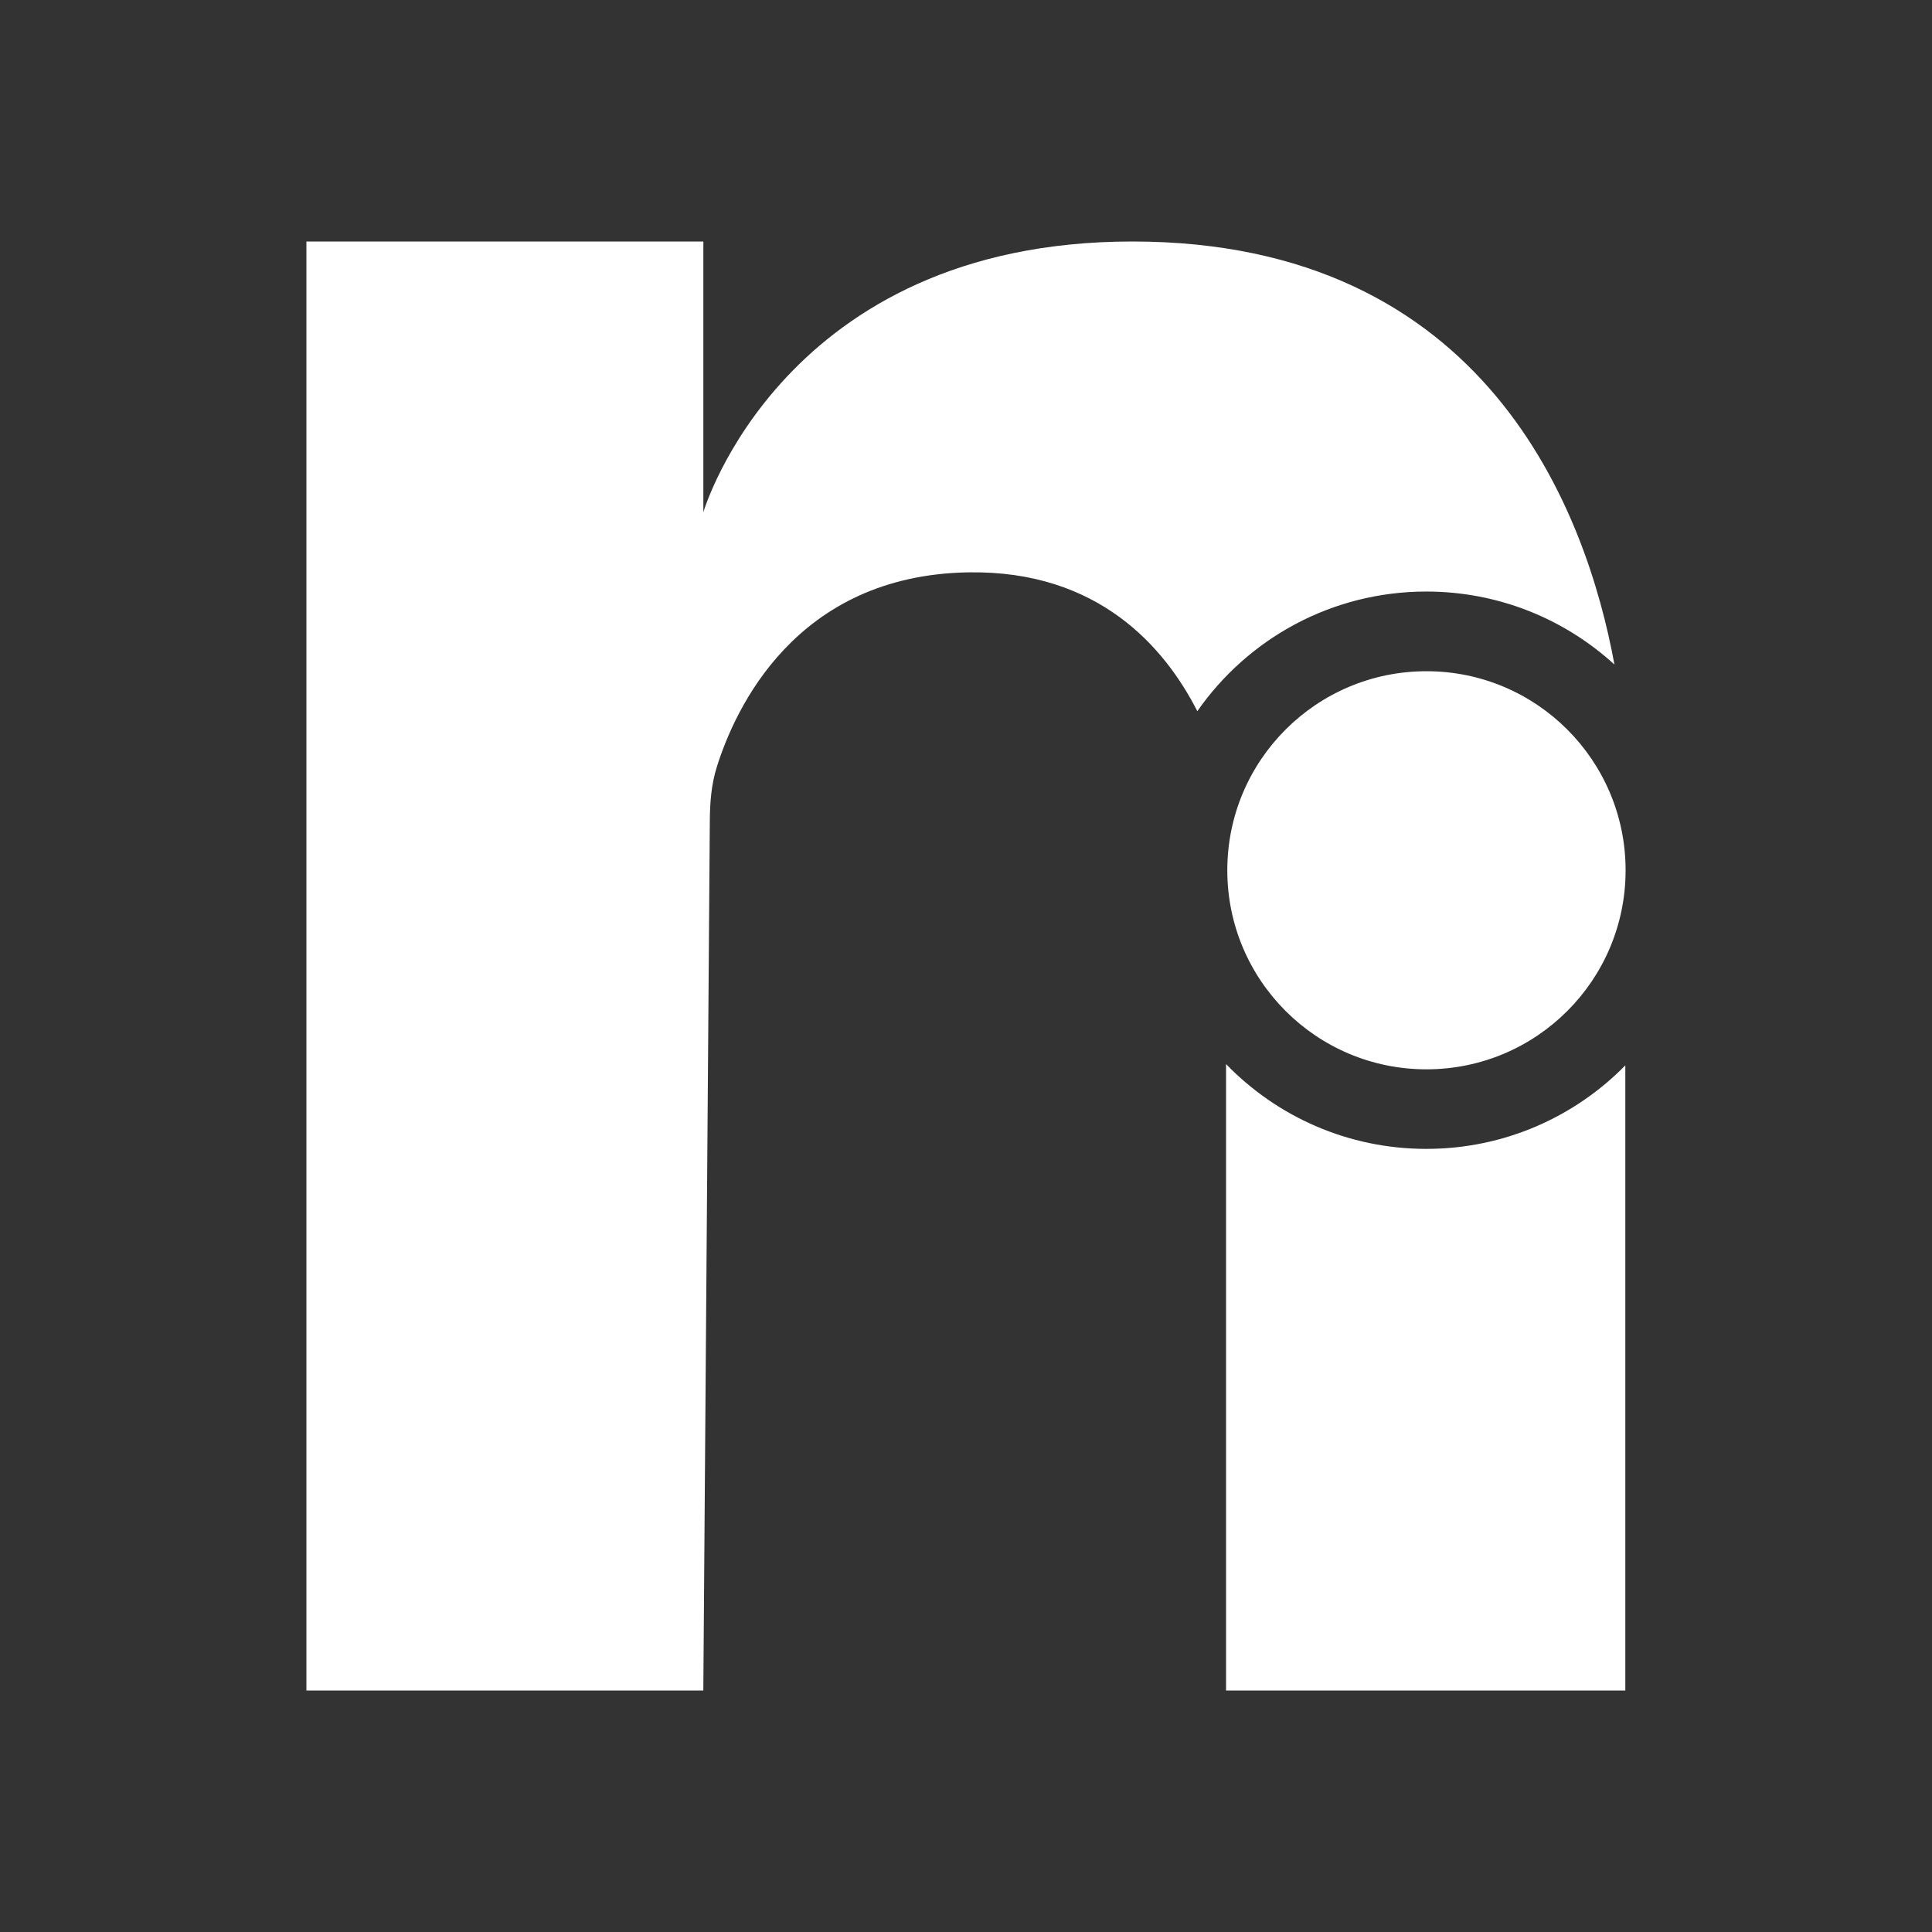
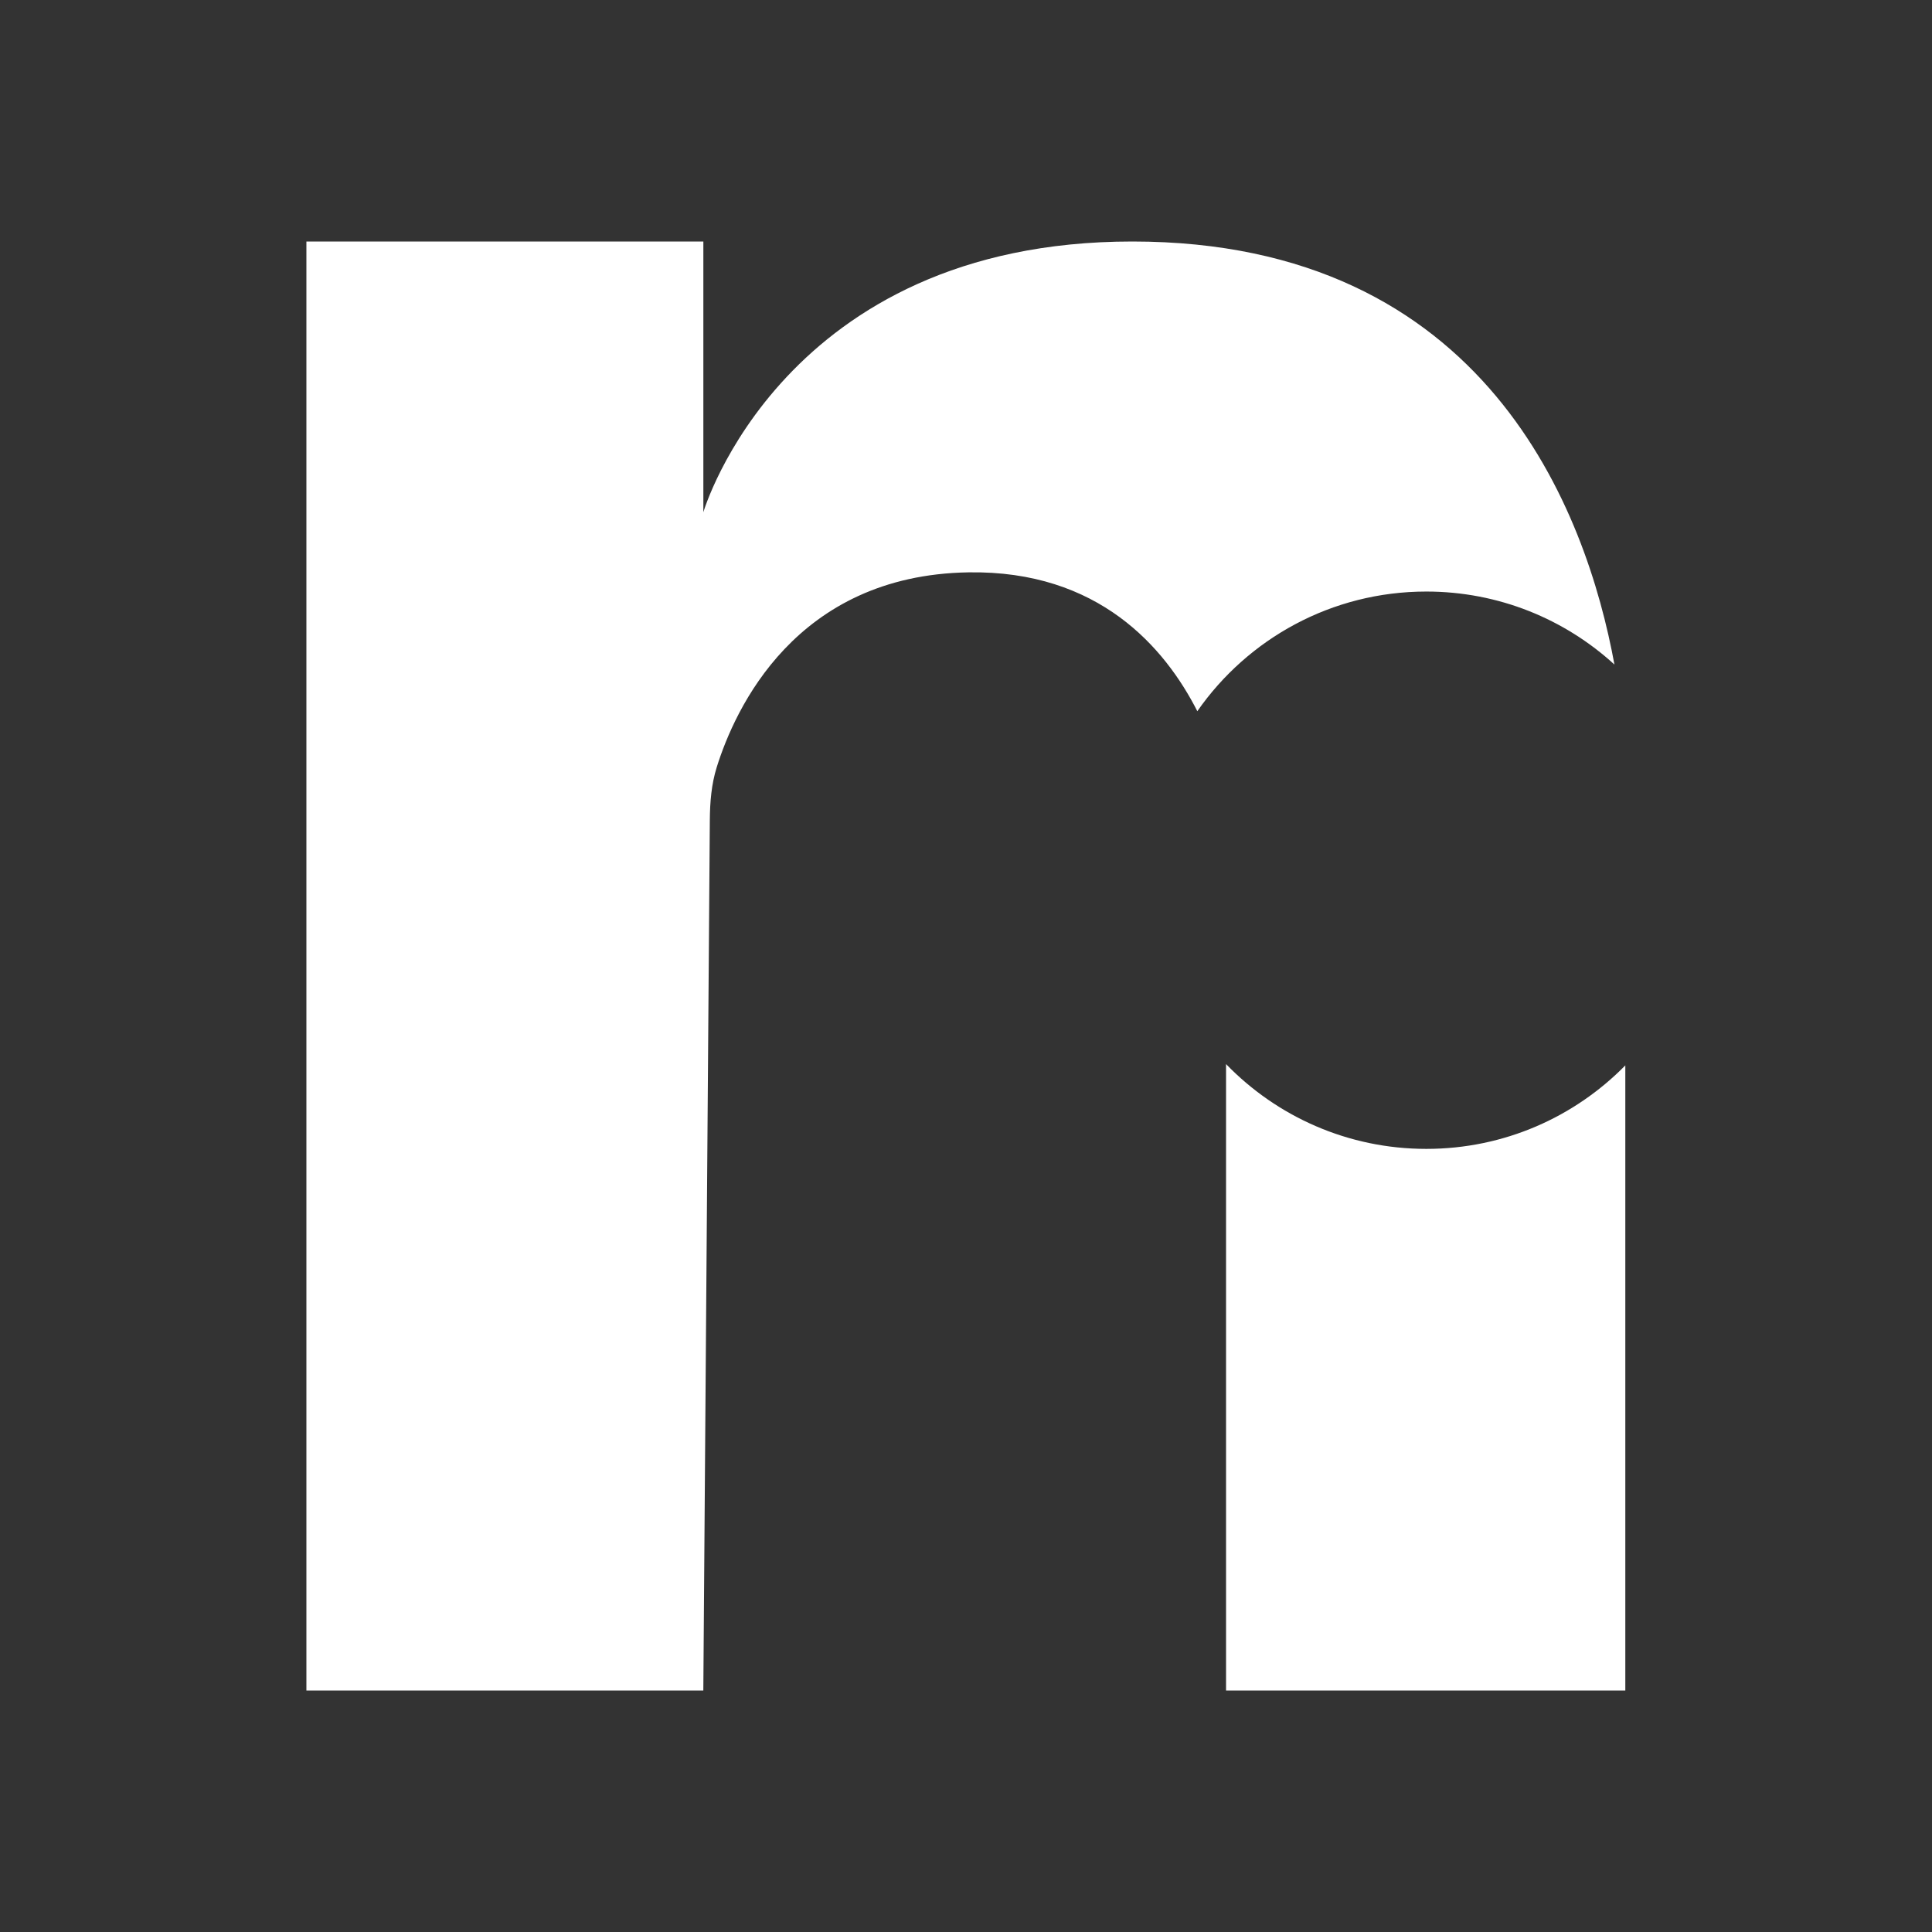
<svg xmlns="http://www.w3.org/2000/svg" width="640" height="640" viewBox="0 0 640 640" fill="none">
  <rect x="0" y="0" width="640" height="640" fill="#333333" stroke="none" />
-   <path d="M538.5 288.29C538.5 324.707 508.964 354.229 472.53 354.229C436.095 354.229 406.56 324.707 406.56 288.29C406.56 251.873 436.095 222.351 472.53 222.351C508.964 222.351 538.5 251.873 538.5 288.29Z" fill="white" />
  <path d="M101.5 80H232.996V169.672C232.996 169.672 259.293 80 375.097 80C492.608 80 525.563 169.784 534.805 220.143C518.379 205.122 496.502 195.958 472.484 195.958C441.066 195.958 413.313 211.638 396.629 235.596C385.889 214.497 363.945 188.9 320.802 189.599C263.492 190.527 243.433 234.945 237.441 254.097C235.664 259.774 235.183 265.724 235.139 271.672L232.984 560H101.5V80Z" fill="white" />
  <path d="M406.144 352.495V560H538.407V352.922C521.648 369.993 498.303 380.583 472.484 380.583C446.45 380.583 422.933 369.816 406.144 352.495Z" fill="white" />
</svg>